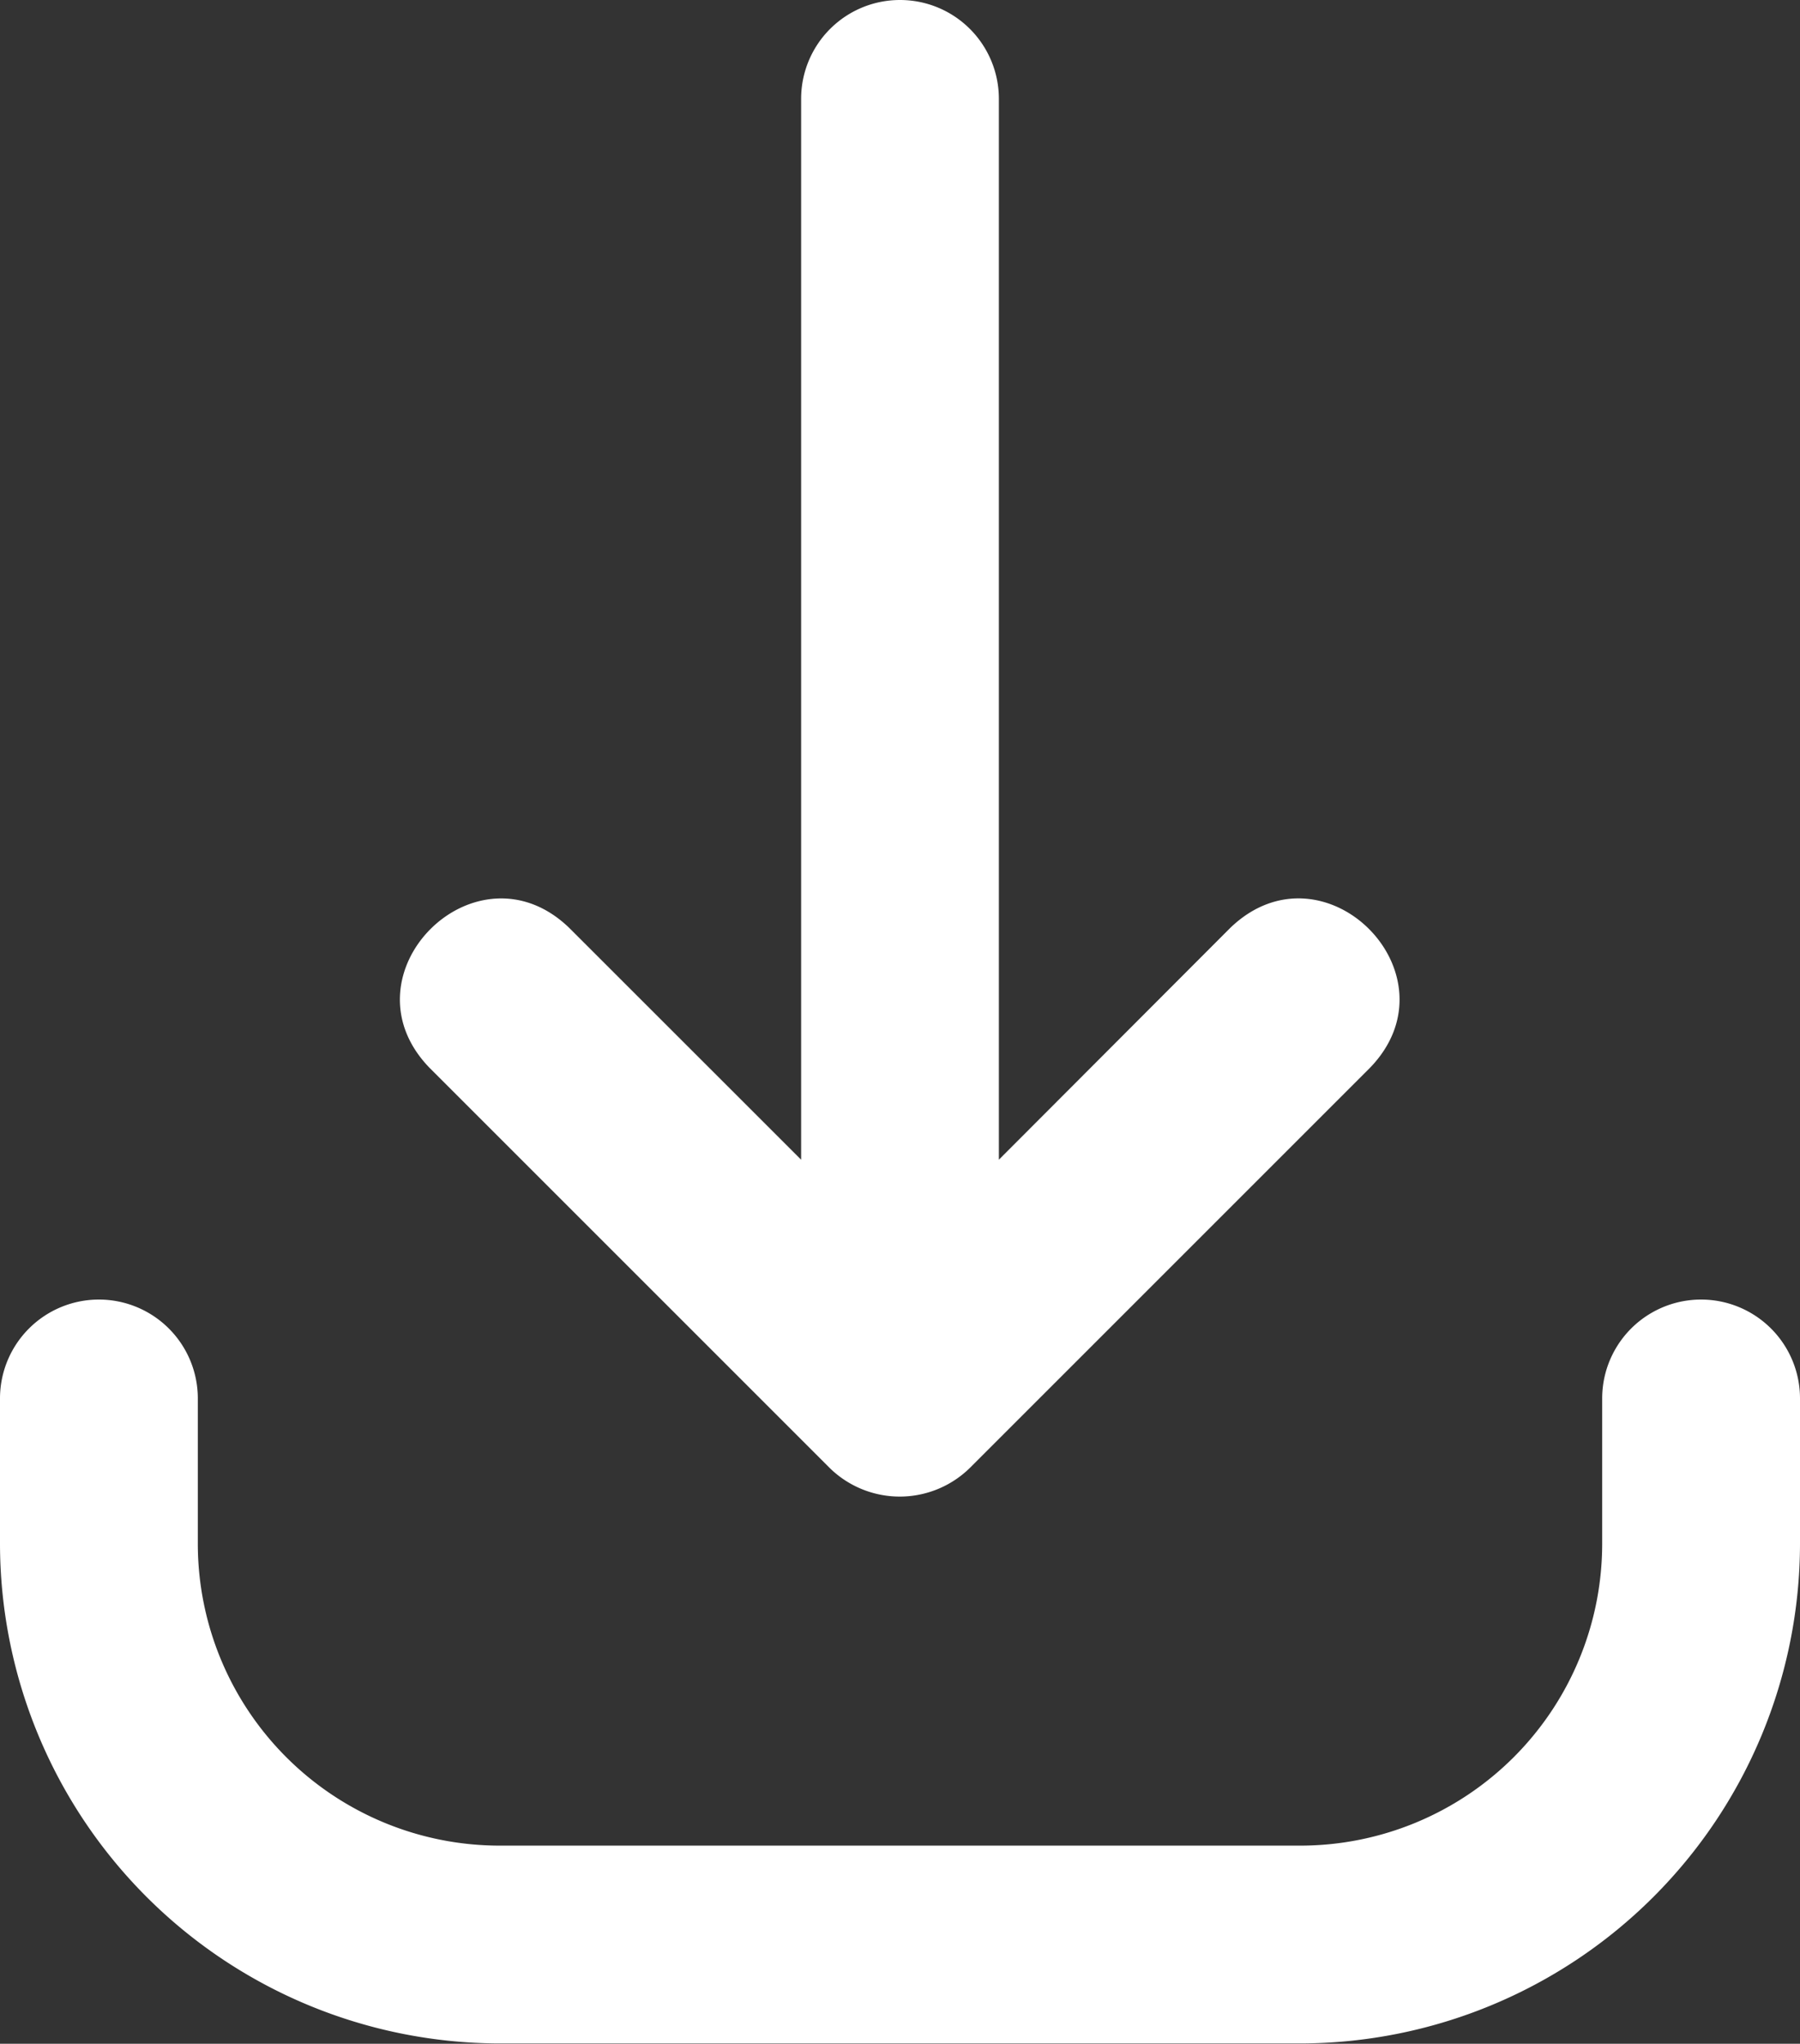
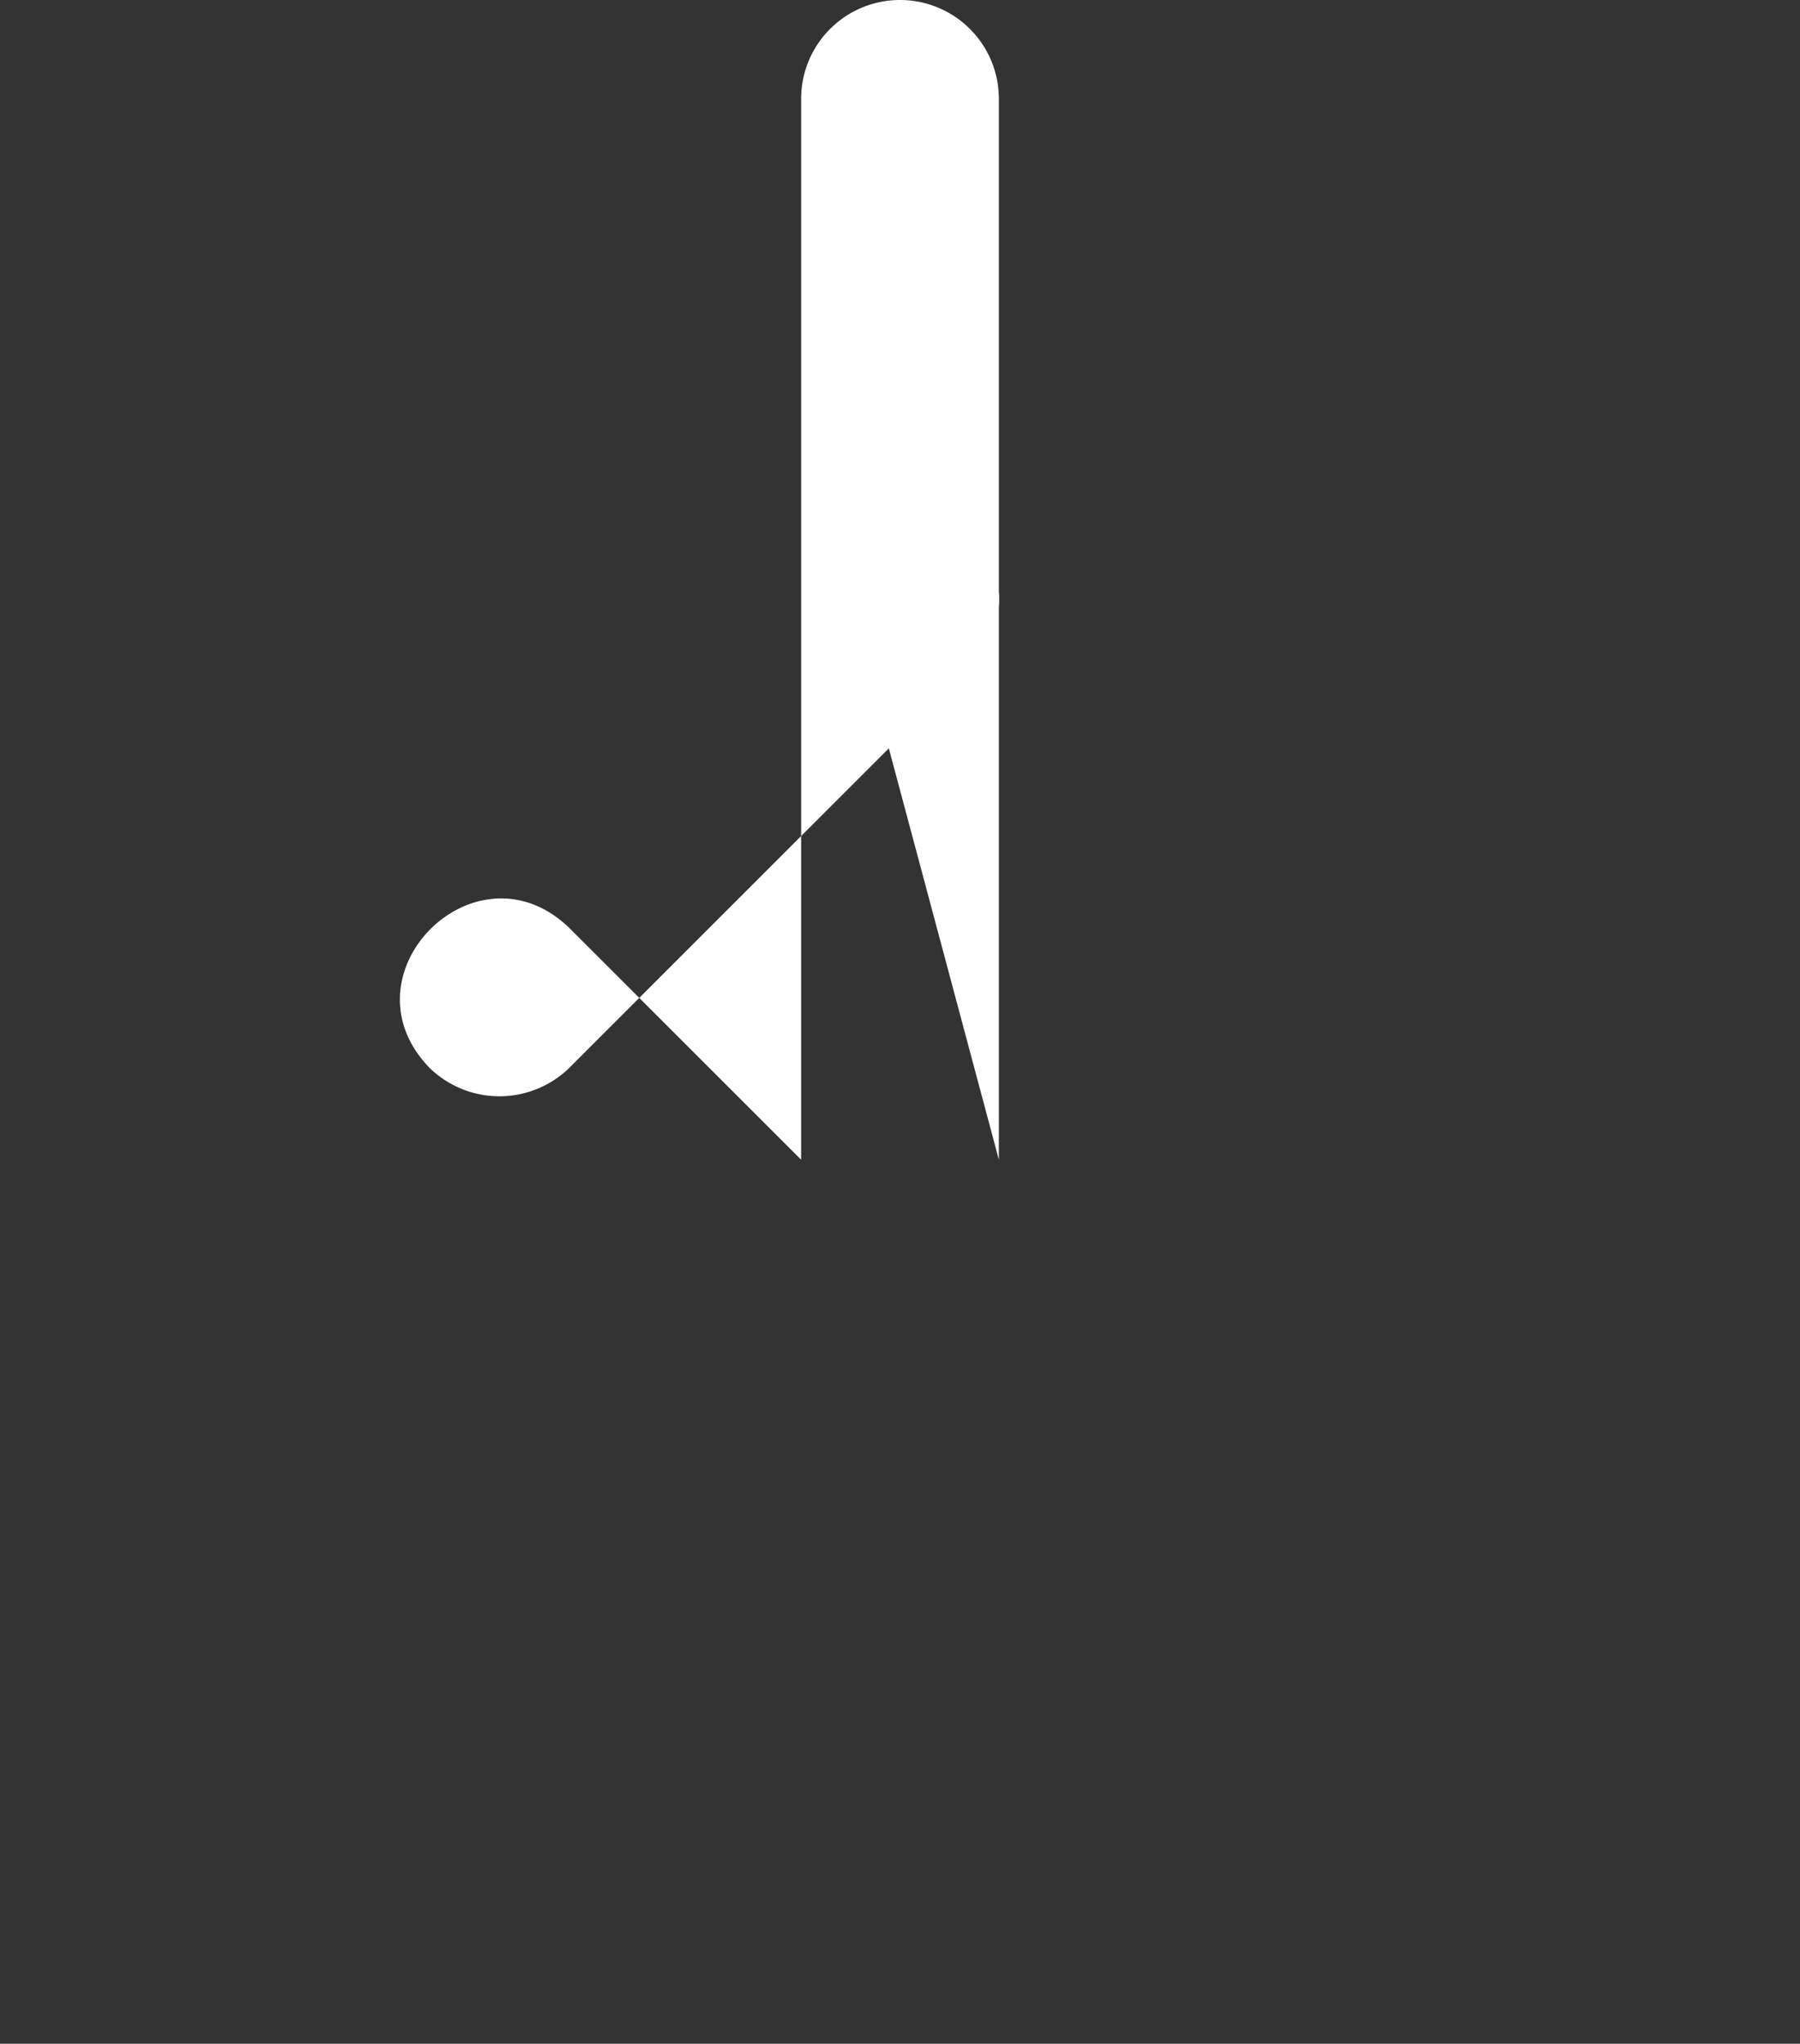
<svg xmlns="http://www.w3.org/2000/svg" id="Capa_1" data-name="Capa 1" viewBox="0 0 215.83 245.07">
  <rect x="0" y="0" width="215.83" height="245.07" fill="#333333" stroke="none" />
  <defs>
    <style>.cls-1{fill:#fff;}</style>
  </defs>
  <title>Bajar</title>
-   <path class="cls-1" d="M397.75,184.86a11.85,11.85,0,0,0-11.86,11.85V323.92L358.1,296.14c-11.17-10.83-27.62,5.55-16.77,16.76l48,48a12,12,0,0,0,16.77,0l48-48c10.82-11.19-5.55-27.61-16.77-16.76L409.6,323.92V196.71A11.85,11.85,0,0,0,397.75,184.86Z" transform="translate(-289.83 -184.86)" />
-   <path class="cls-1" d="M301.69,340.69a11.86,11.86,0,0,0-11.86,11.86V370a60,60,0,0,0,59.89,59.89h96A60,60,0,0,0,505.66,370V352.55a11.86,11.86,0,0,0-23.72,0V370a36.21,36.21,0,0,1-36.17,36.17h-96A36.21,36.21,0,0,1,313.55,370V352.55A11.86,11.86,0,0,0,301.69,340.69Z" transform="translate(-289.83 -184.86)" />
+   <path class="cls-1" d="M397.75,184.86a11.85,11.85,0,0,0-11.86,11.85V323.92L358.1,296.14c-11.17-10.83-27.62,5.55-16.77,16.76a12,12,0,0,0,16.77,0l48-48c10.82-11.19-5.55-27.61-16.77-16.76L409.6,323.92V196.71A11.85,11.85,0,0,0,397.75,184.86Z" transform="translate(-289.83 -184.86)" />
</svg>